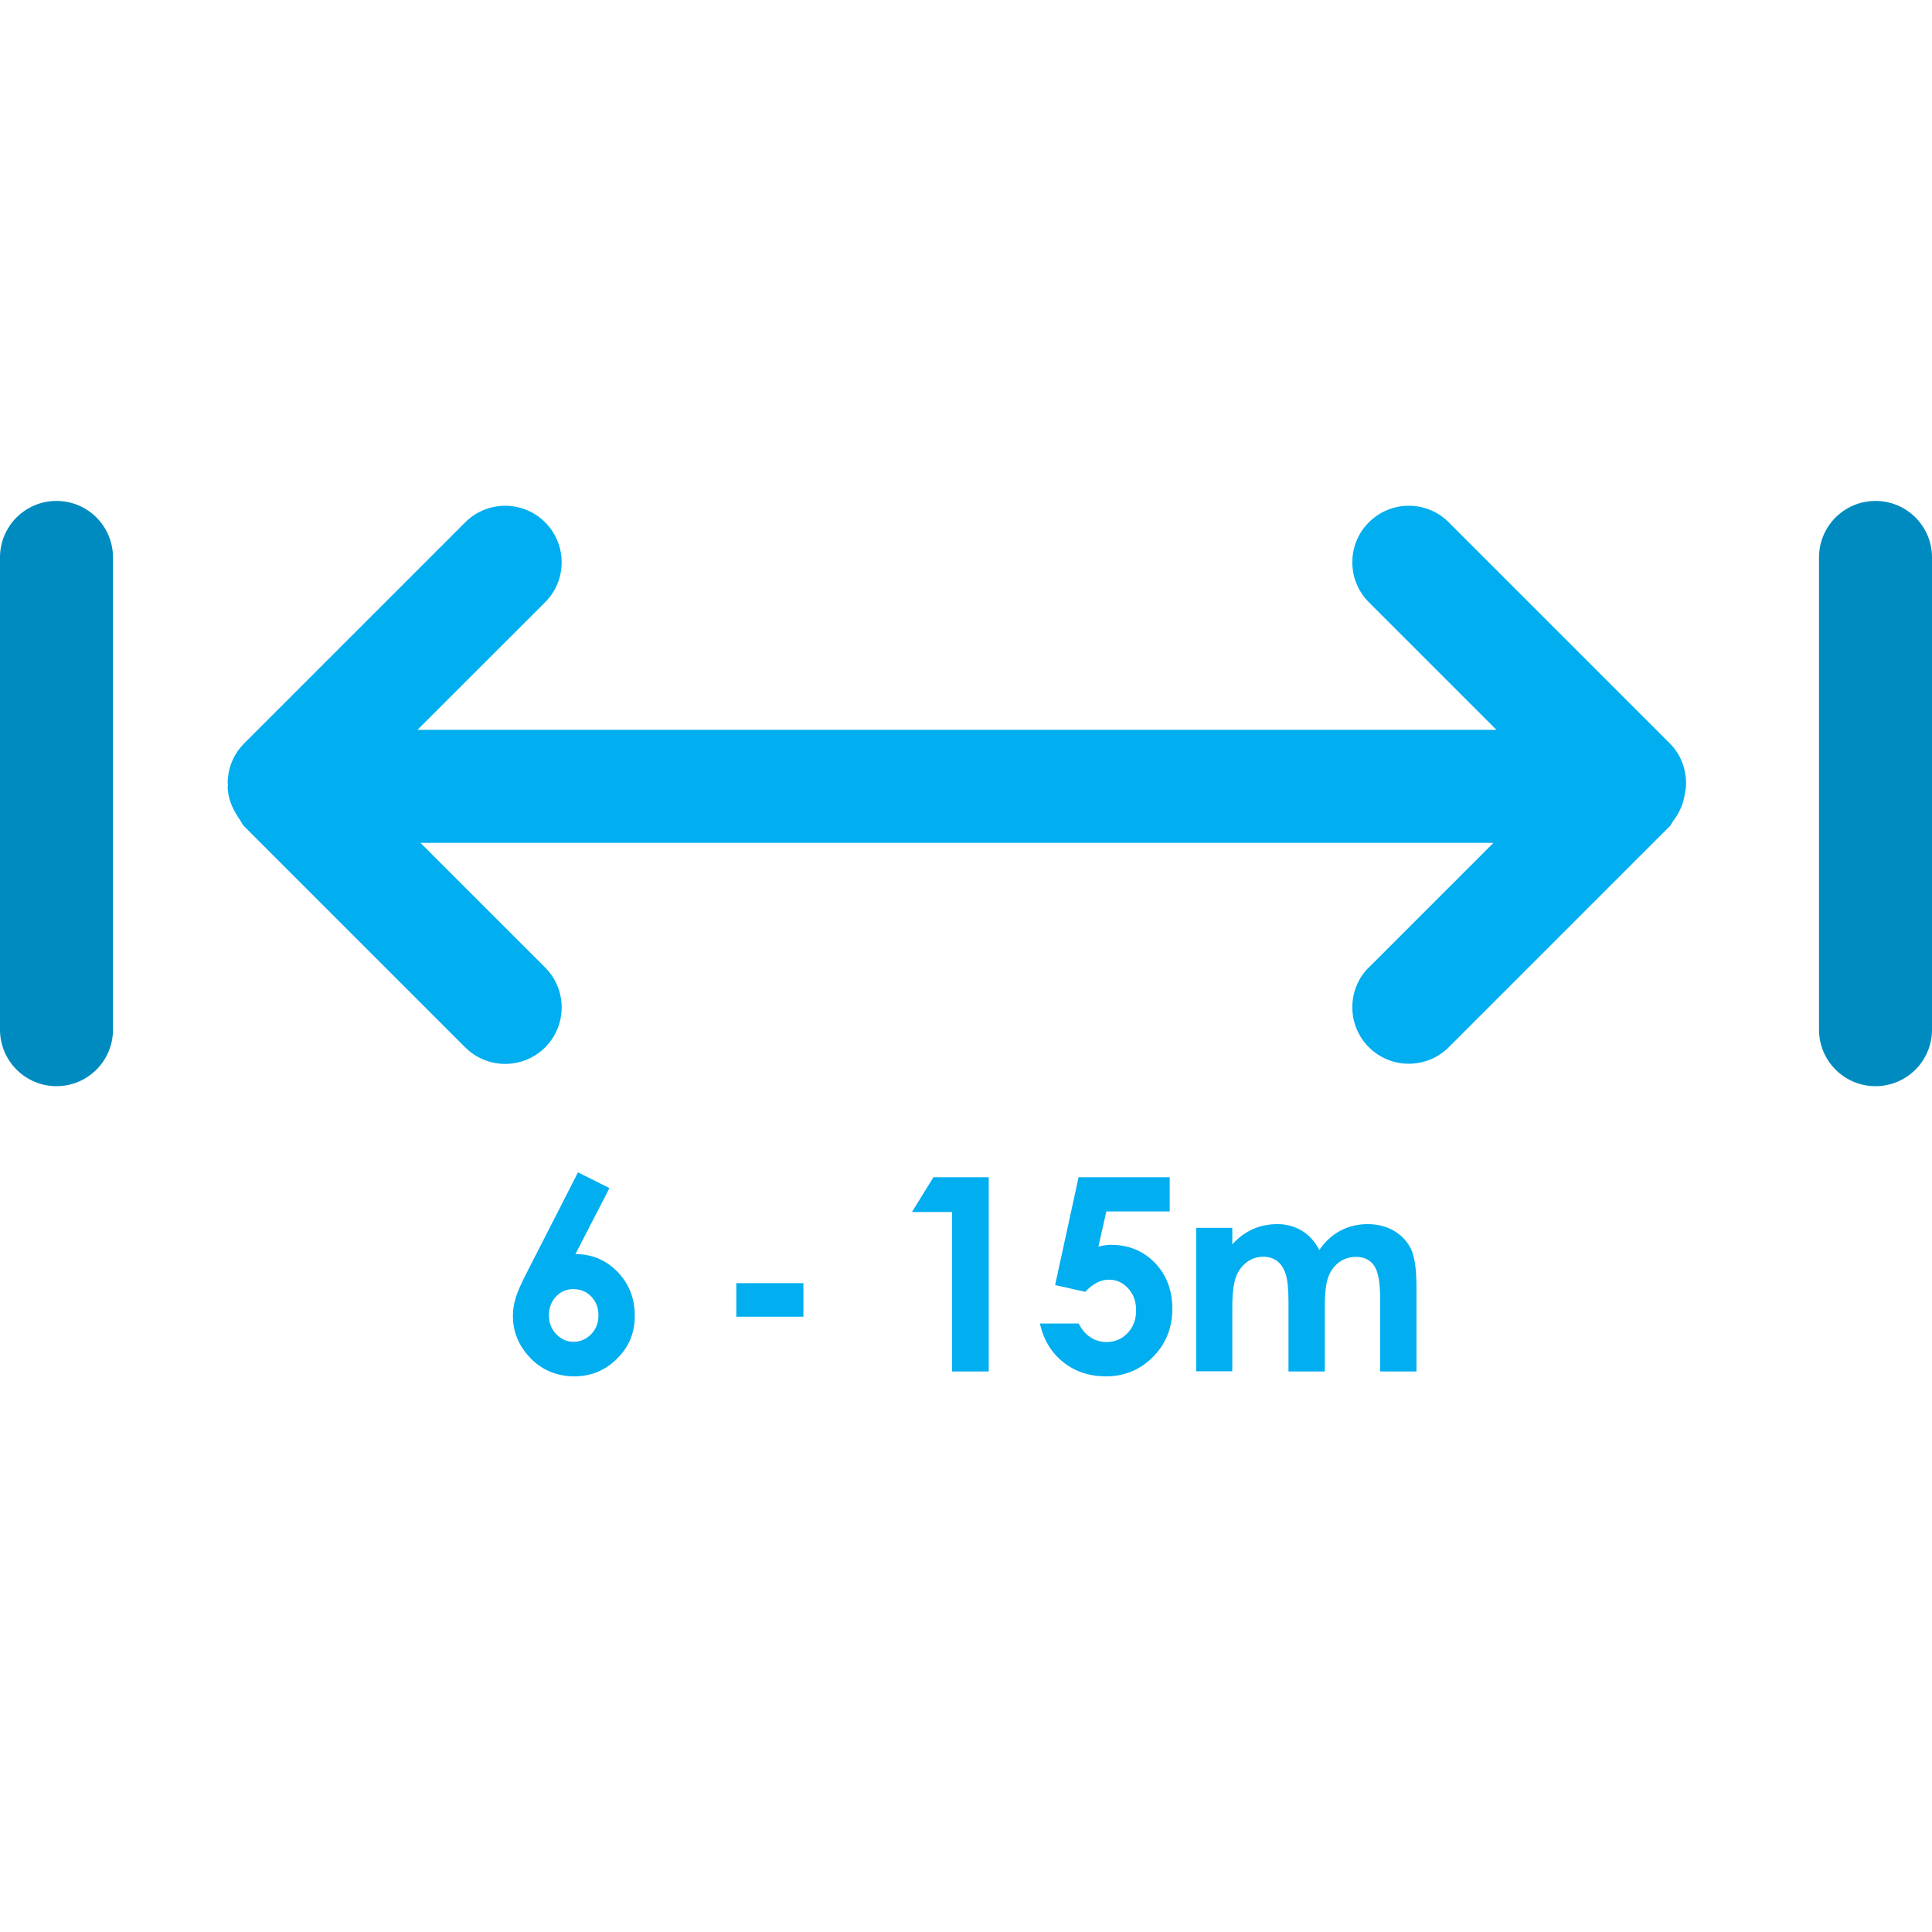
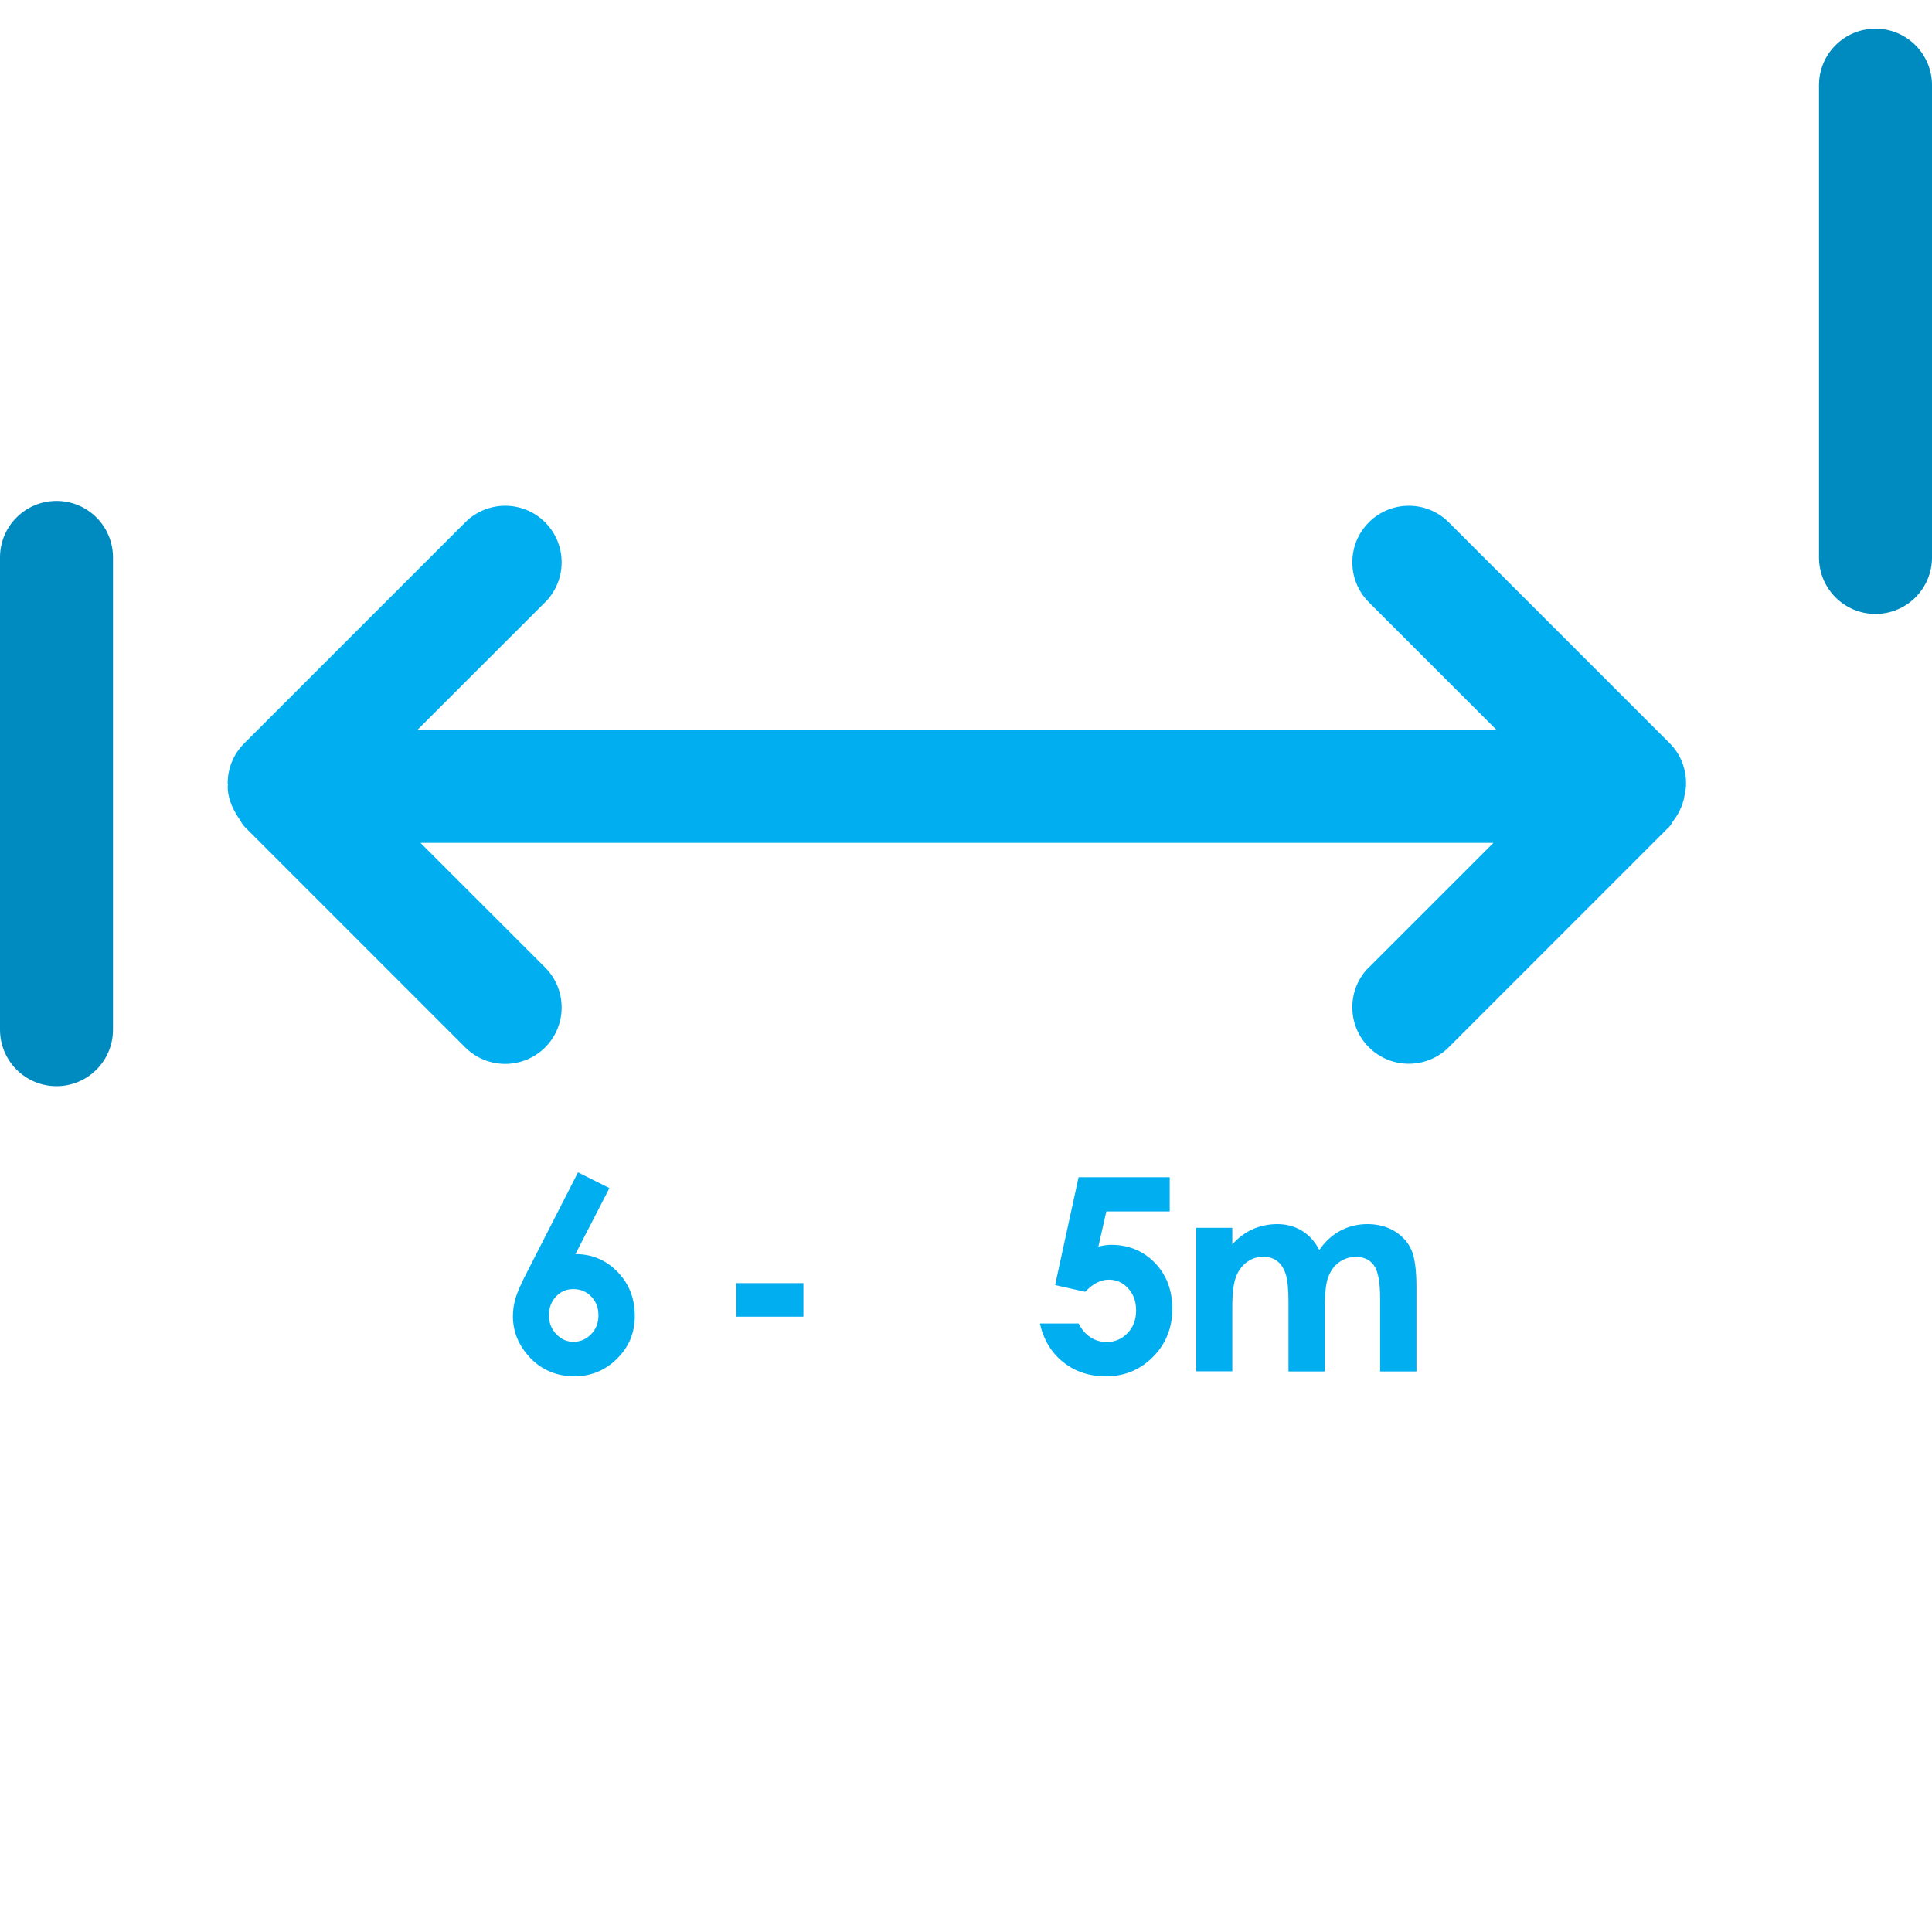
<svg xmlns="http://www.w3.org/2000/svg" id="Layer_1" data-name="Layer 1" viewBox="0 0 250 250">
  <defs>
    <style>
      .cls-1 {
        fill: #01aef0;
      }

      .cls-2 {
        fill: #008bc0;
      }
    </style>
  </defs>
  <g>
-     <path class="cls-2" d="M235.38,72.13v61.11c0,4.04,3.27,7.31,7.31,7.31s7.31-3.27,7.31-7.31v-61.11c0-4.04-3.27-7.31-7.31-7.31s-7.31,3.27-7.31,7.31Z" />
+     <path class="cls-2" d="M235.38,72.13c0,4.04,3.27,7.31,7.31,7.31s7.31-3.27,7.31-7.31v-61.11c0-4.04-3.27-7.31-7.31-7.31s-7.31,3.27-7.31,7.31Z" />
    <path class="cls-2" d="M14.62,133.24v-61.11c0-4.04-3.27-7.31-7.31-7.31S0,68.09,0,72.13v61.11C0,137.27,3.27,140.55,7.31,140.55s7.31-3.27,7.31-7.31Z" />
    <path class="cls-1" d="M177.13,125.17c-1.43,1.43-2.14,3.3-2.14,5.17s.71,3.74,2.14,5.17c2.85,2.85,7.48,2.85,10.34,0l28.6-28.6c.2-.2.27-.46.44-.67.24-.3.44-.62.63-.95.33-.59.57-1.18.73-1.82.05-.18.08-.37.11-.56.07-.46.2-.9.19-1.36.05-1.94-.63-3.89-2.1-5.36l-28.6-28.6c-2.85-2.86-7.48-2.86-10.34,0-1.43,1.43-2.14,3.3-2.14,5.17s.71,3.74,2.14,5.17l16.51,16.51H54.02l16.52-16.51c2.85-2.86,2.85-7.48,0-10.34-2.85-2.86-7.48-2.86-10.34,0l-28.6,28.6c-1.43,1.43-2.14,3.3-2.14,5.17,0,.07.04.13.04.2s-.04.13-.04.2c0,1.38.53,2.71,1.31,3.92.07.1.13.2.2.3.23.31.35.67.63.95l28.6,28.6c2.85,2.85,7.48,2.85,10.34,0,2.85-2.85,2.85-7.48,0-10.34l-16.13-16.12h138.84l-16.12,16.12Z" />
  </g>
  <g>
    <path class="cls-1" d="M74.78,151.7l4.08,2.04-4.4,8.54c2.13,0,3.94.76,5.44,2.29,1.49,1.53,2.24,3.42,2.24,5.69s-.77,4.04-2.3,5.56c-1.53,1.52-3.38,2.28-5.54,2.28s-4.16-.79-5.67-2.37-2.26-3.39-2.26-5.43c0-.78.12-1.56.35-2.34s.77-1.99,1.62-3.62l6.46-12.65ZM74.18,166.81c-.89,0-1.63.32-2.24.97-.6.64-.91,1.45-.91,2.42s.32,1.78.95,2.44c.63.66,1.37.99,2.21.99.89,0,1.65-.32,2.29-.97.64-.65.96-1.47.96-2.46s-.31-1.77-.93-2.42-1.4-.97-2.33-.97Z" />
    <path class="cls-1" d="M95.28,166.04h8.68v4.34h-8.68v-4.34Z" />
-     <path class="cls-1" d="M120.78,152.33h7.16v25.14h-4.75v-20.64h-5.18l2.77-4.49Z" />
    <path class="cls-1" d="M139.59,152.33h11.77v4.43h-8.2l-1.03,4.56c.29-.08.56-.14.84-.18s.54-.06.79-.06c2.28,0,4.17.78,5.68,2.33,1.51,1.56,2.26,3.55,2.26,5.97s-.83,4.52-2.5,6.2c-1.67,1.68-3.7,2.52-6.09,2.52-2.14,0-3.98-.61-5.52-1.83-1.54-1.22-2.55-2.89-3.03-5.01h5.02c.39.79.9,1.38,1.53,1.79.63.41,1.33.61,2.09.61,1.06,0,1.96-.38,2.7-1.15.74-.76,1.11-1.74,1.11-2.94s-.35-2.12-1.03-2.86c-.69-.75-1.52-1.12-2.5-1.12-.52,0-1.04.13-1.55.39-.51.26-1.01.66-1.5,1.18l-3.9-.87,3.04-13.96Z" />
    <path class="cls-1" d="M154.79,158.88h4.67v2.14c.8-.88,1.68-1.53,2.66-1.97.97-.43,2.04-.65,3.19-.65s2.21.29,3.15.85c.93.57,1.69,1.4,2.26,2.5.74-1.09,1.65-1.92,2.73-2.5,1.08-.57,2.25-.85,3.53-.85s2.49.31,3.49.92c1,.62,1.72,1.42,2.16,2.41.44.99.66,2.6.66,4.84v10.9h-4.7v-9.43c0-2.11-.26-3.53-.79-4.28-.52-.75-1.31-1.12-2.36-1.12-.8,0-1.51.23-2.14.68-.63.46-1.1,1.08-1.41,1.89-.31.8-.46,2.09-.46,3.87v8.39h-4.7v-9.01c0-1.66-.12-2.87-.37-3.62-.25-.75-.61-1.3-1.11-1.67-.49-.36-1.08-.55-1.78-.55-.78,0-1.48.23-2.12.69-.63.46-1.11,1.11-1.42,1.94-.31.83-.47,2.14-.47,3.93v8.27h-4.67v-18.59Z" />
  </g>
</svg>